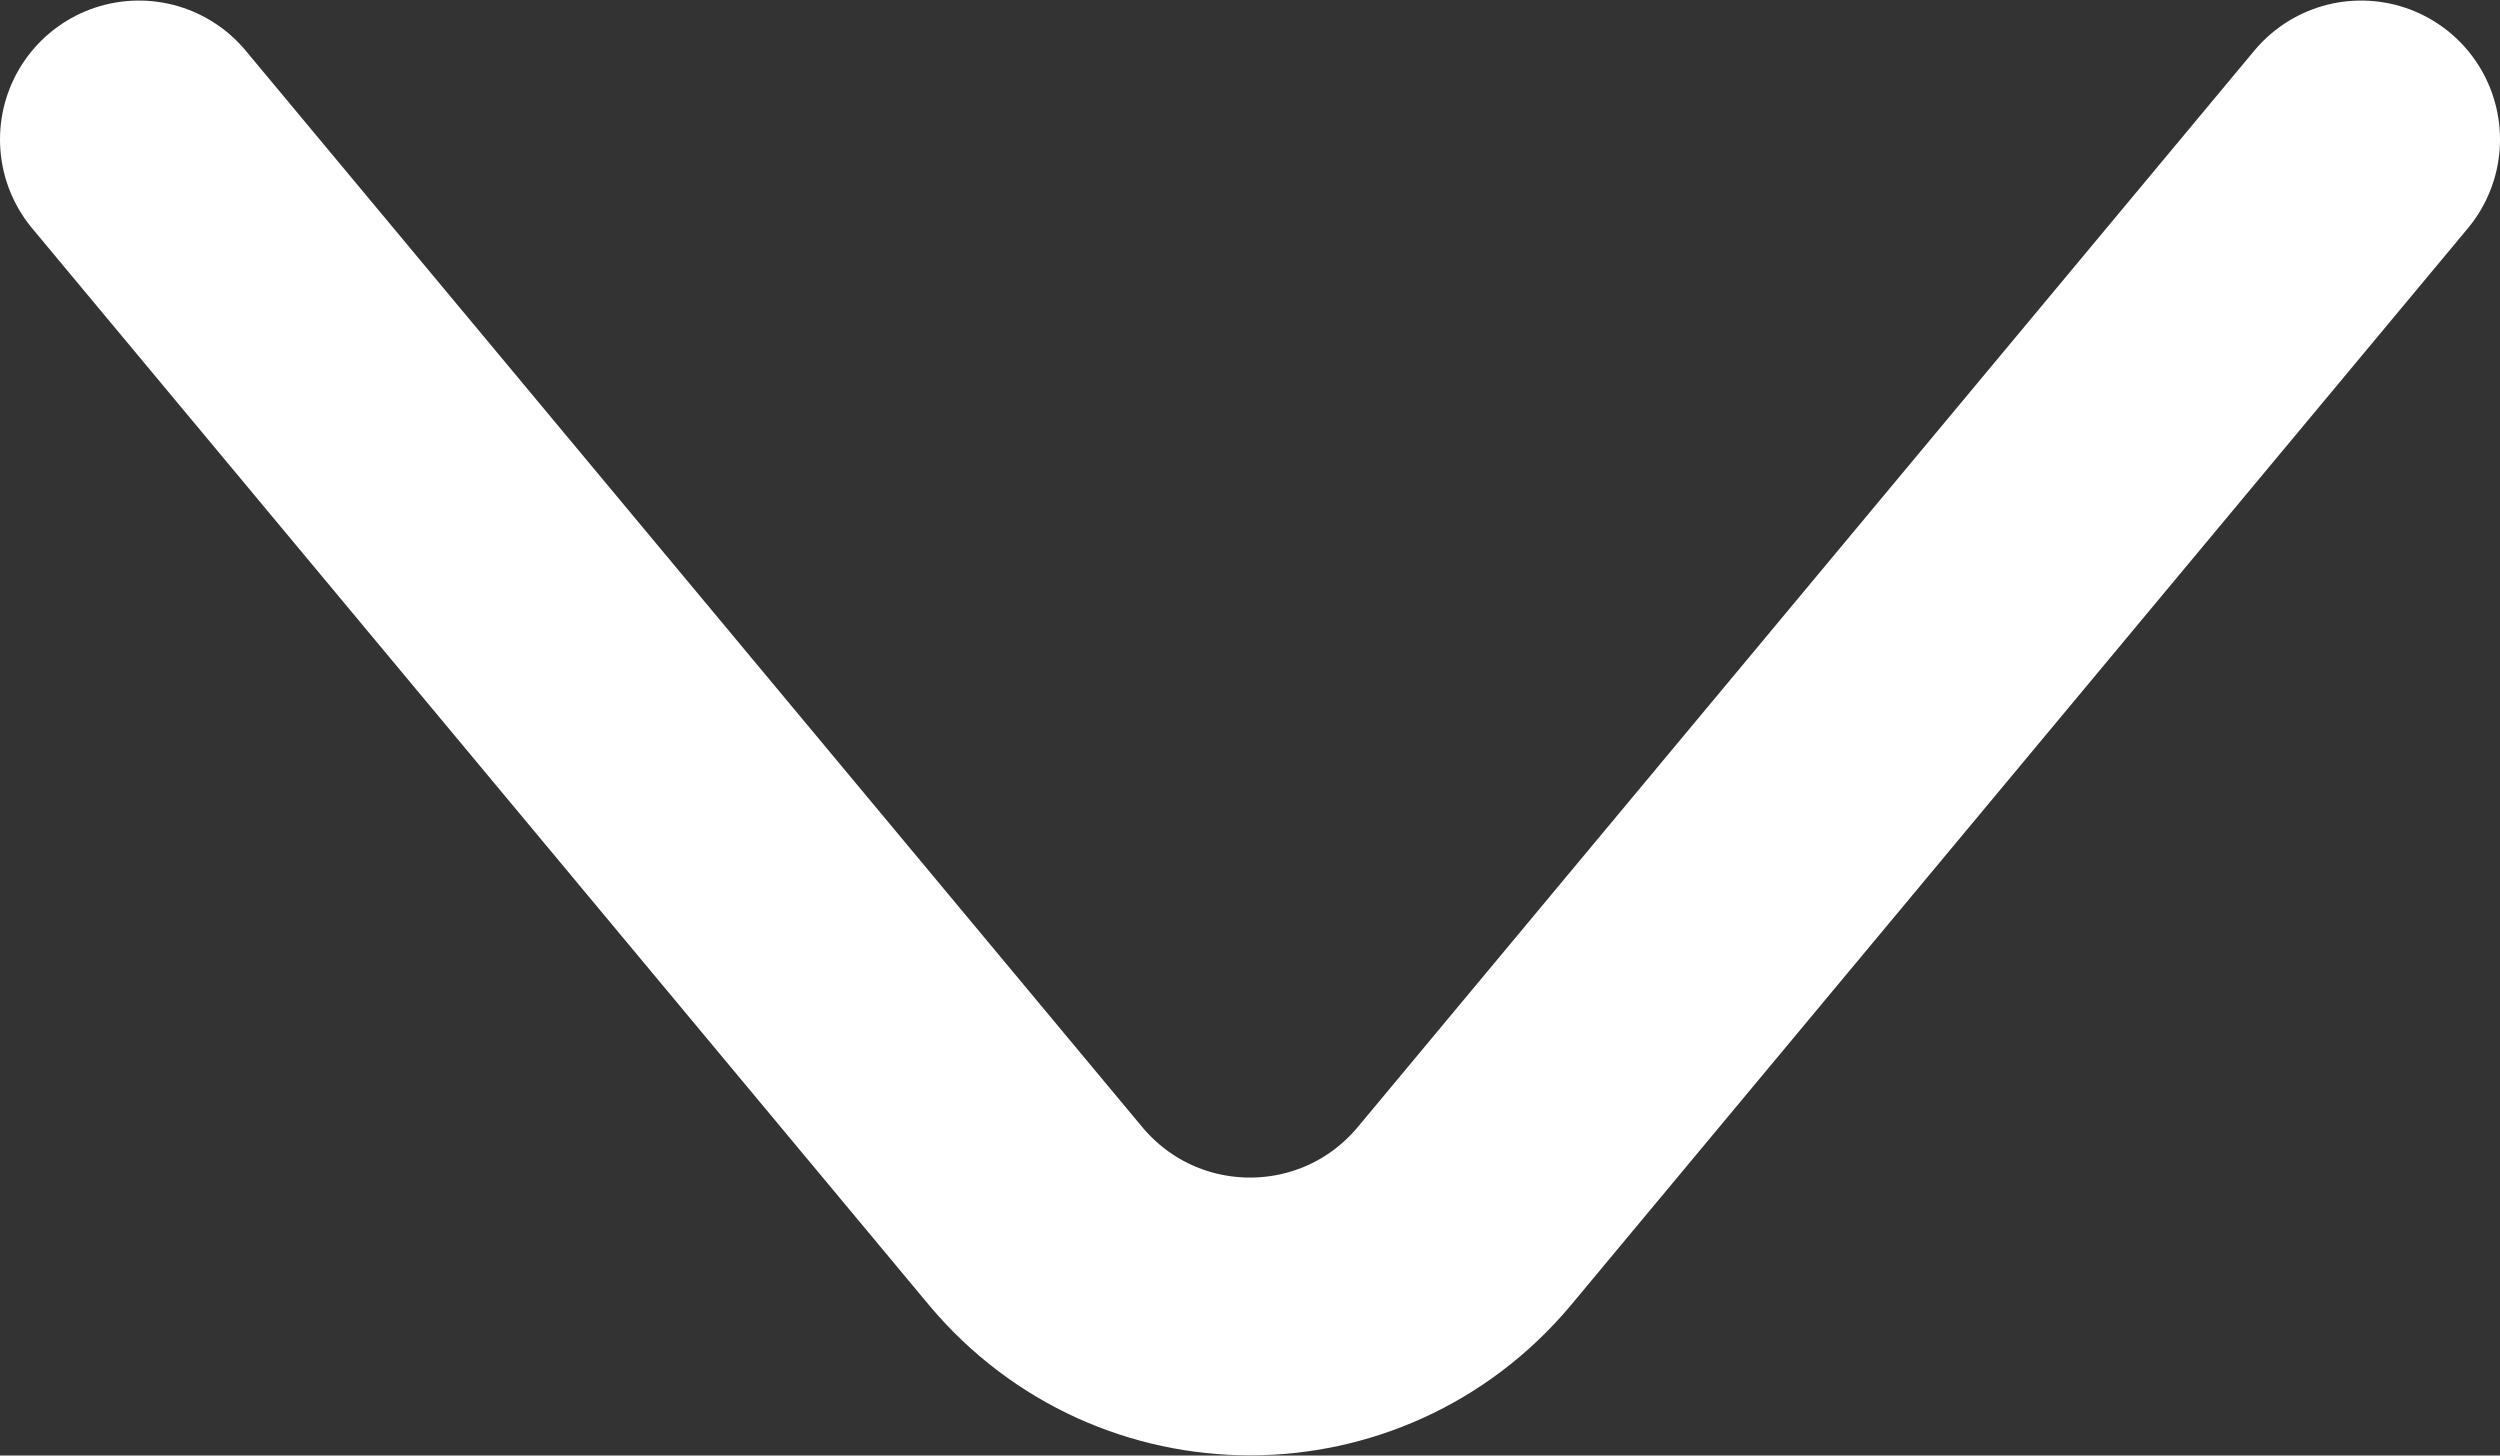
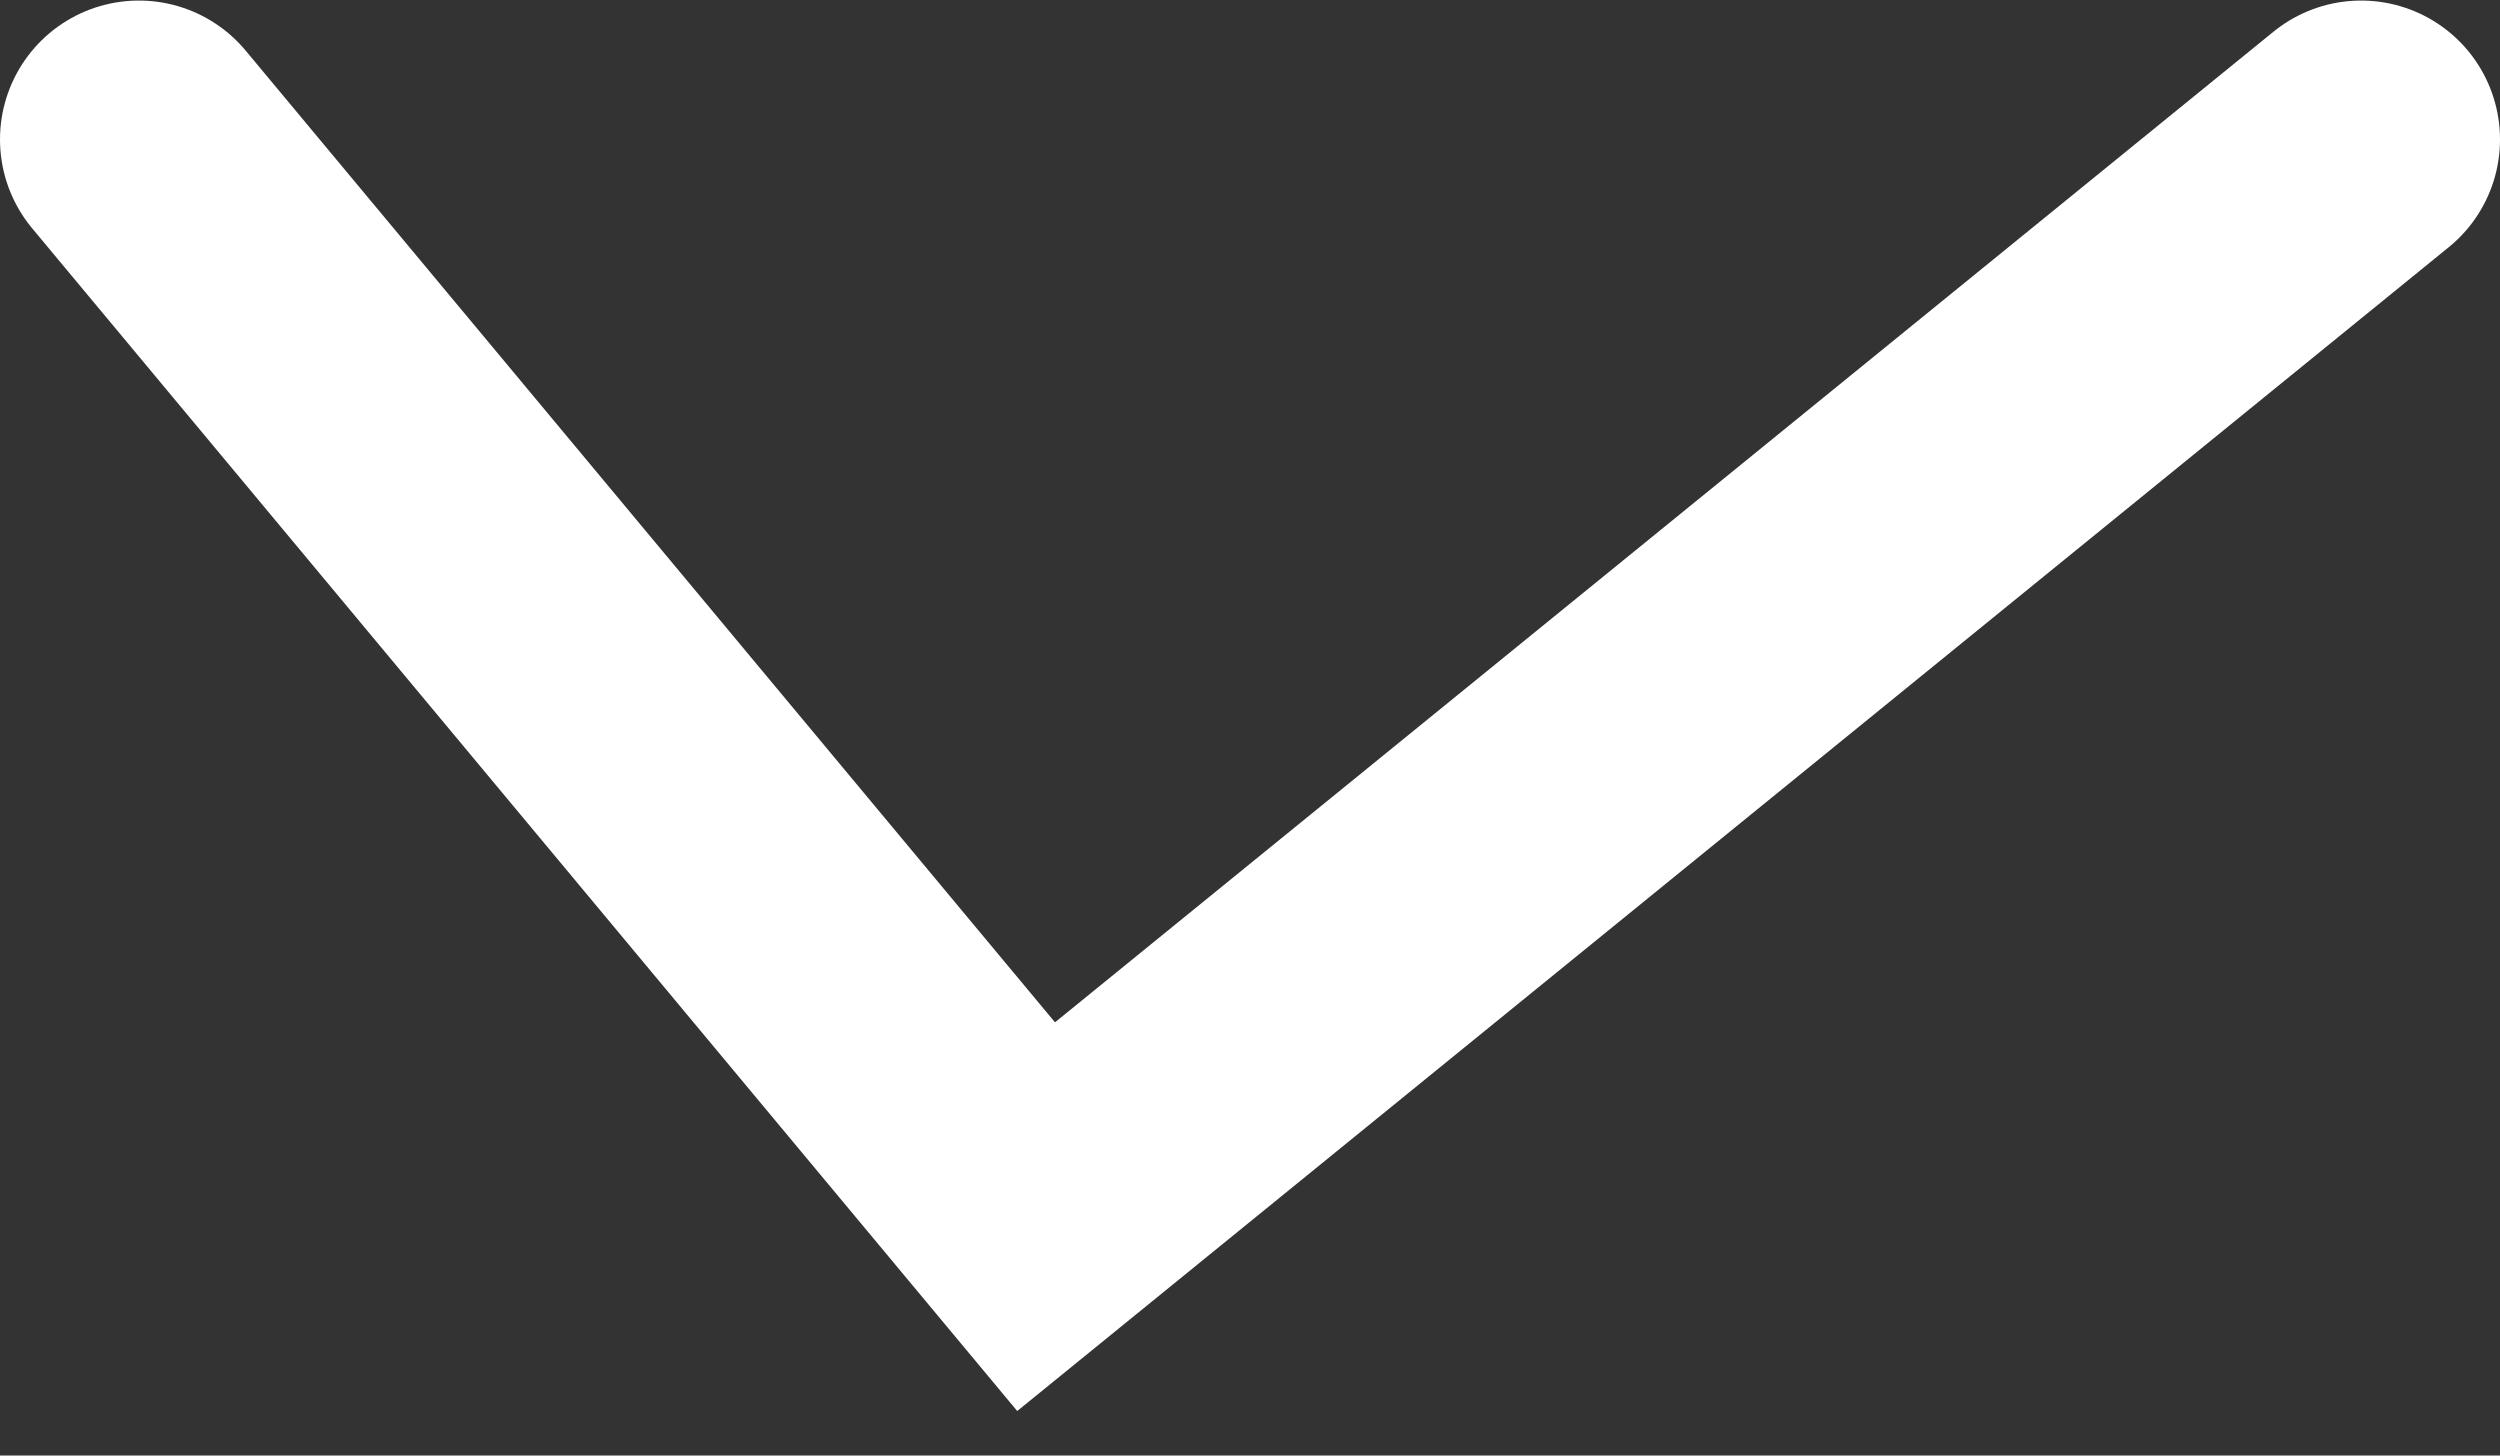
<svg xmlns="http://www.w3.org/2000/svg" width="9" height="5.24" viewBox="0 0 9 5.24" fill="none">
  <rect x="0" y="0" width="9" height="5.24" fill="#333333" stroke="none" />
  <defs />
-   <path id="Vector 78" d="M0.5 0.502L3.73 4.38C4.133 4.859 4.867 4.859 5.27 4.38L8.5 0.502" stroke="#FFFFFF" stroke-linecap="round" />
+   <path id="Vector 78" d="M0.5 0.502L3.73 4.38L8.5 0.502" stroke="#FFFFFF" stroke-linecap="round" />
</svg>